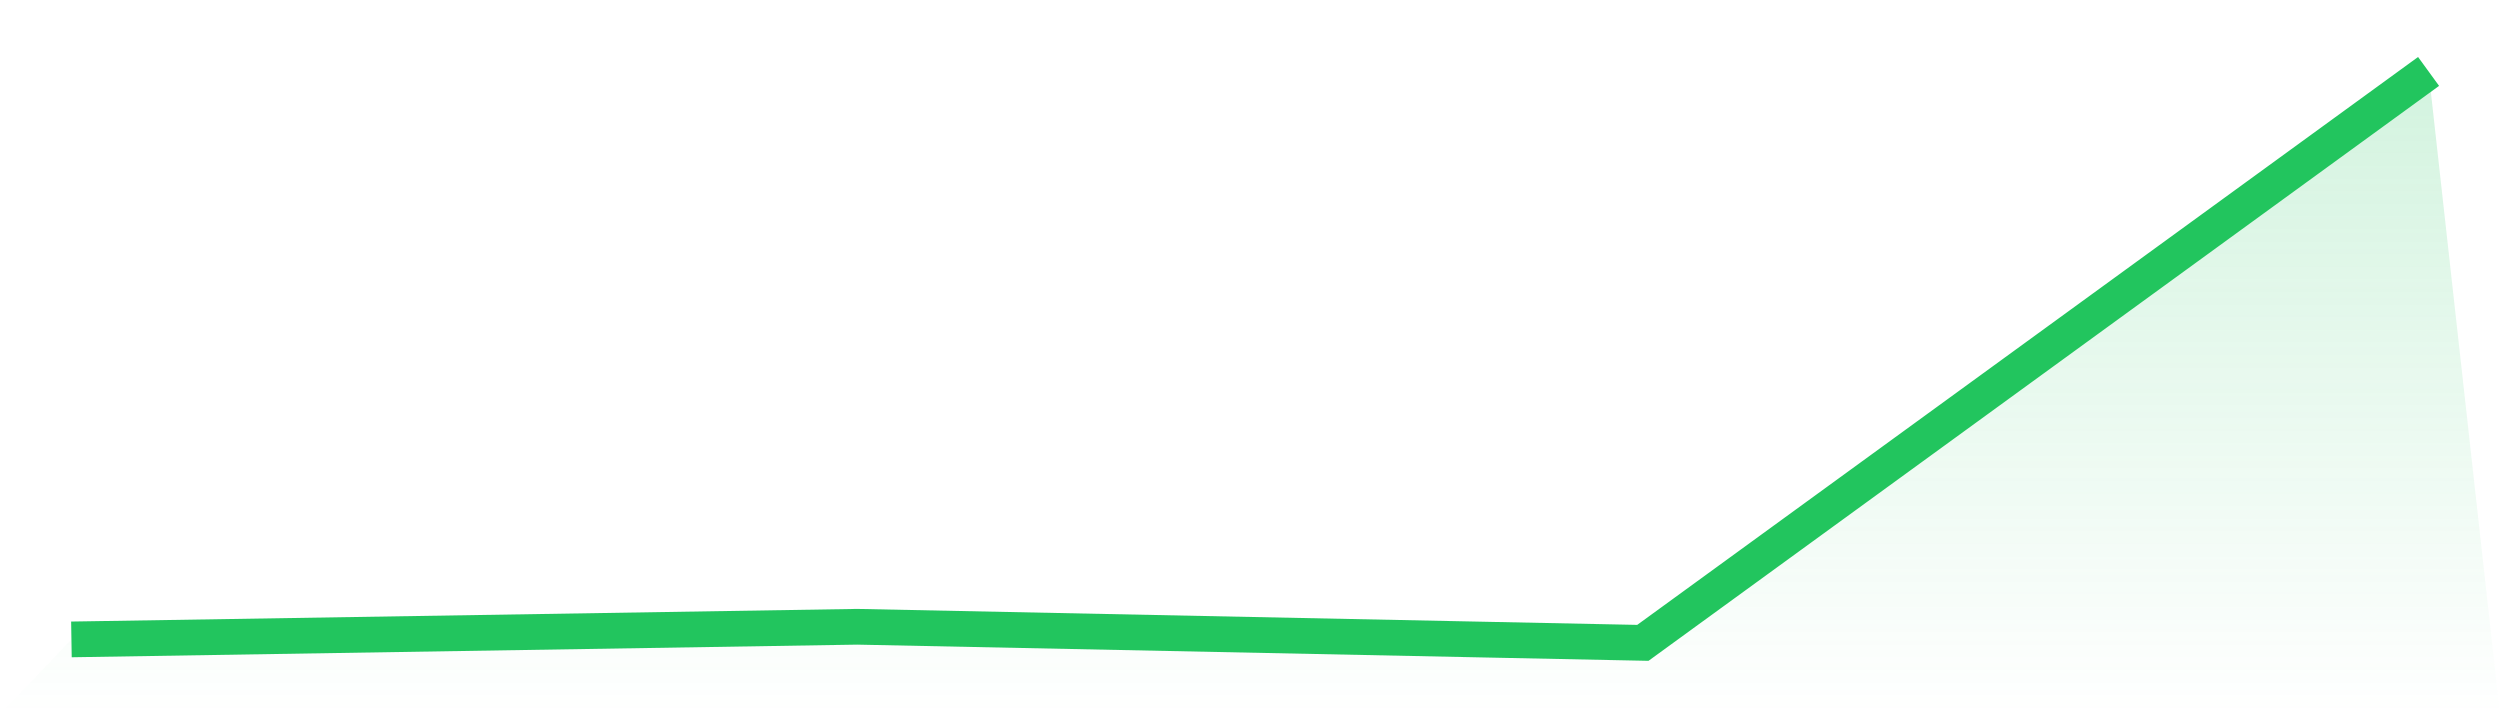
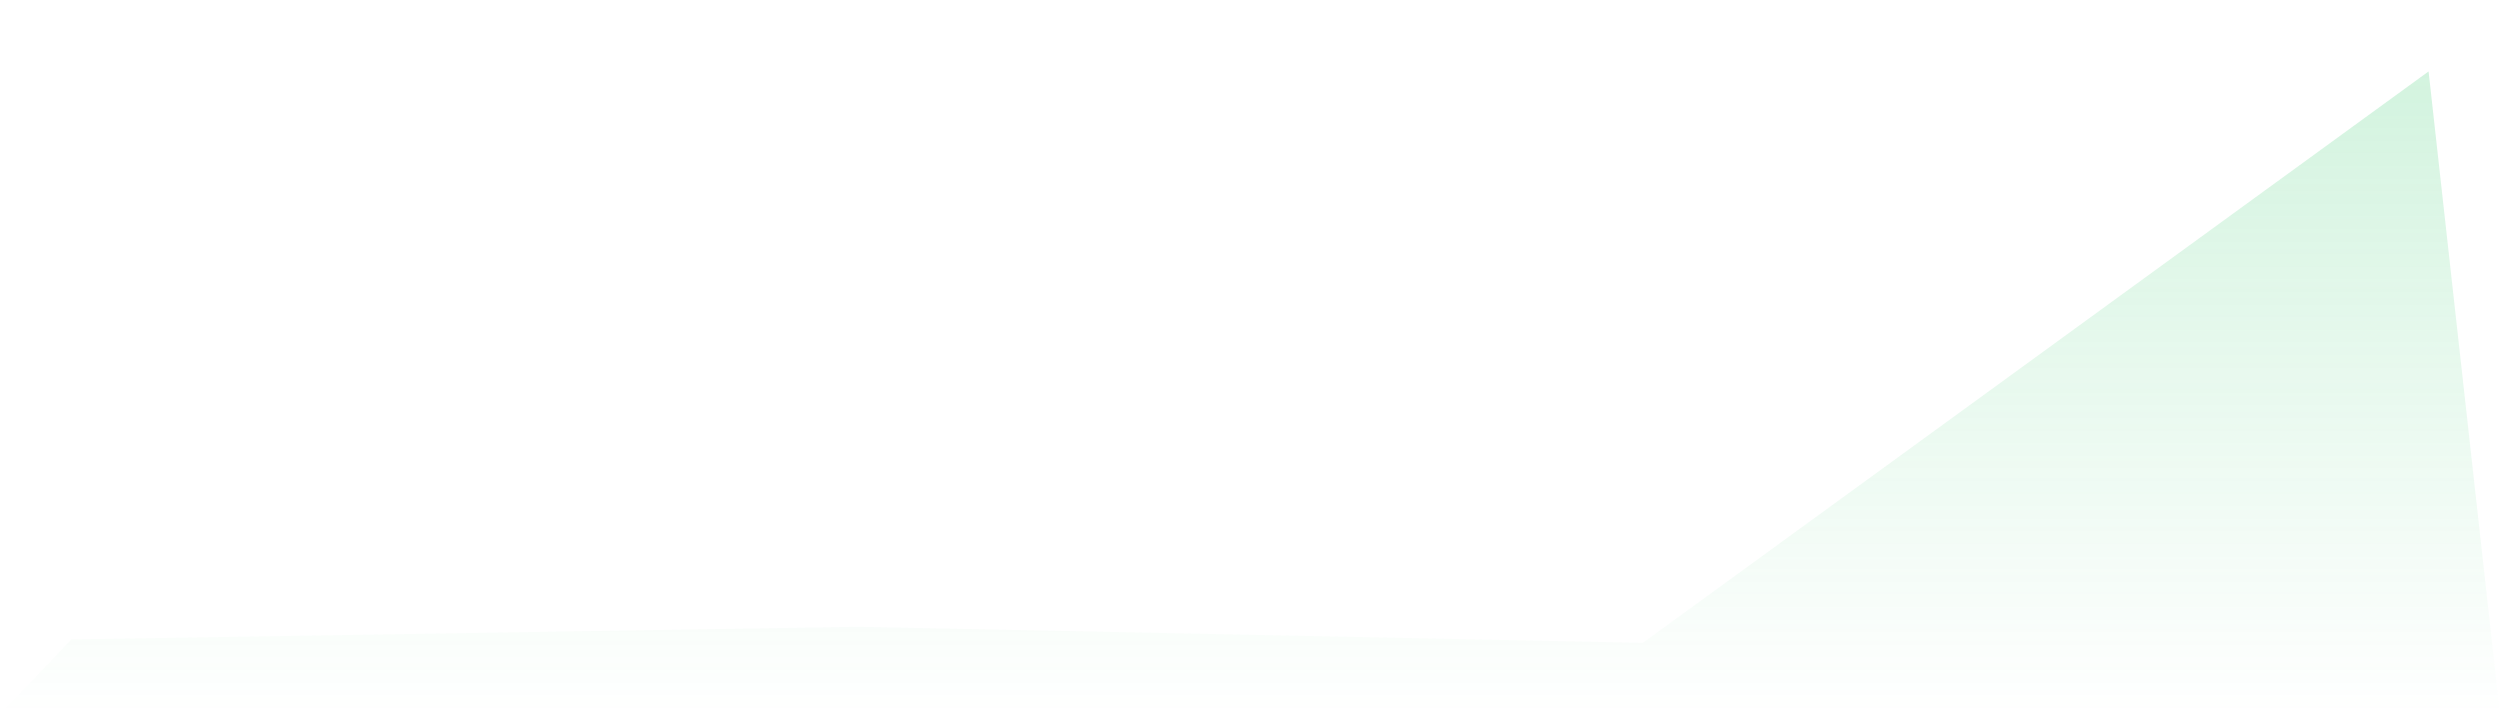
<svg xmlns="http://www.w3.org/2000/svg" viewBox="0 0 140 40">
  <defs>
    <linearGradient id="gradient" x1="0" x2="0" y1="0" y2="1">
      <stop offset="0%" stop-color="#22c55e" stop-opacity="0.2" />
      <stop offset="100%" stop-color="#22c55e" stop-opacity="0" />
    </linearGradient>
  </defs>
  <path d="M4,35.807 L4,35.807 L48,35.099 L92,36 L136,4 L140,40 L0,40 z" fill="url(#gradient)" />
-   <path d="M4,35.807 L4,35.807 L48,35.099 L92,36 L136,4" fill="none" stroke="#22c55e" stroke-width="2" />
</svg>